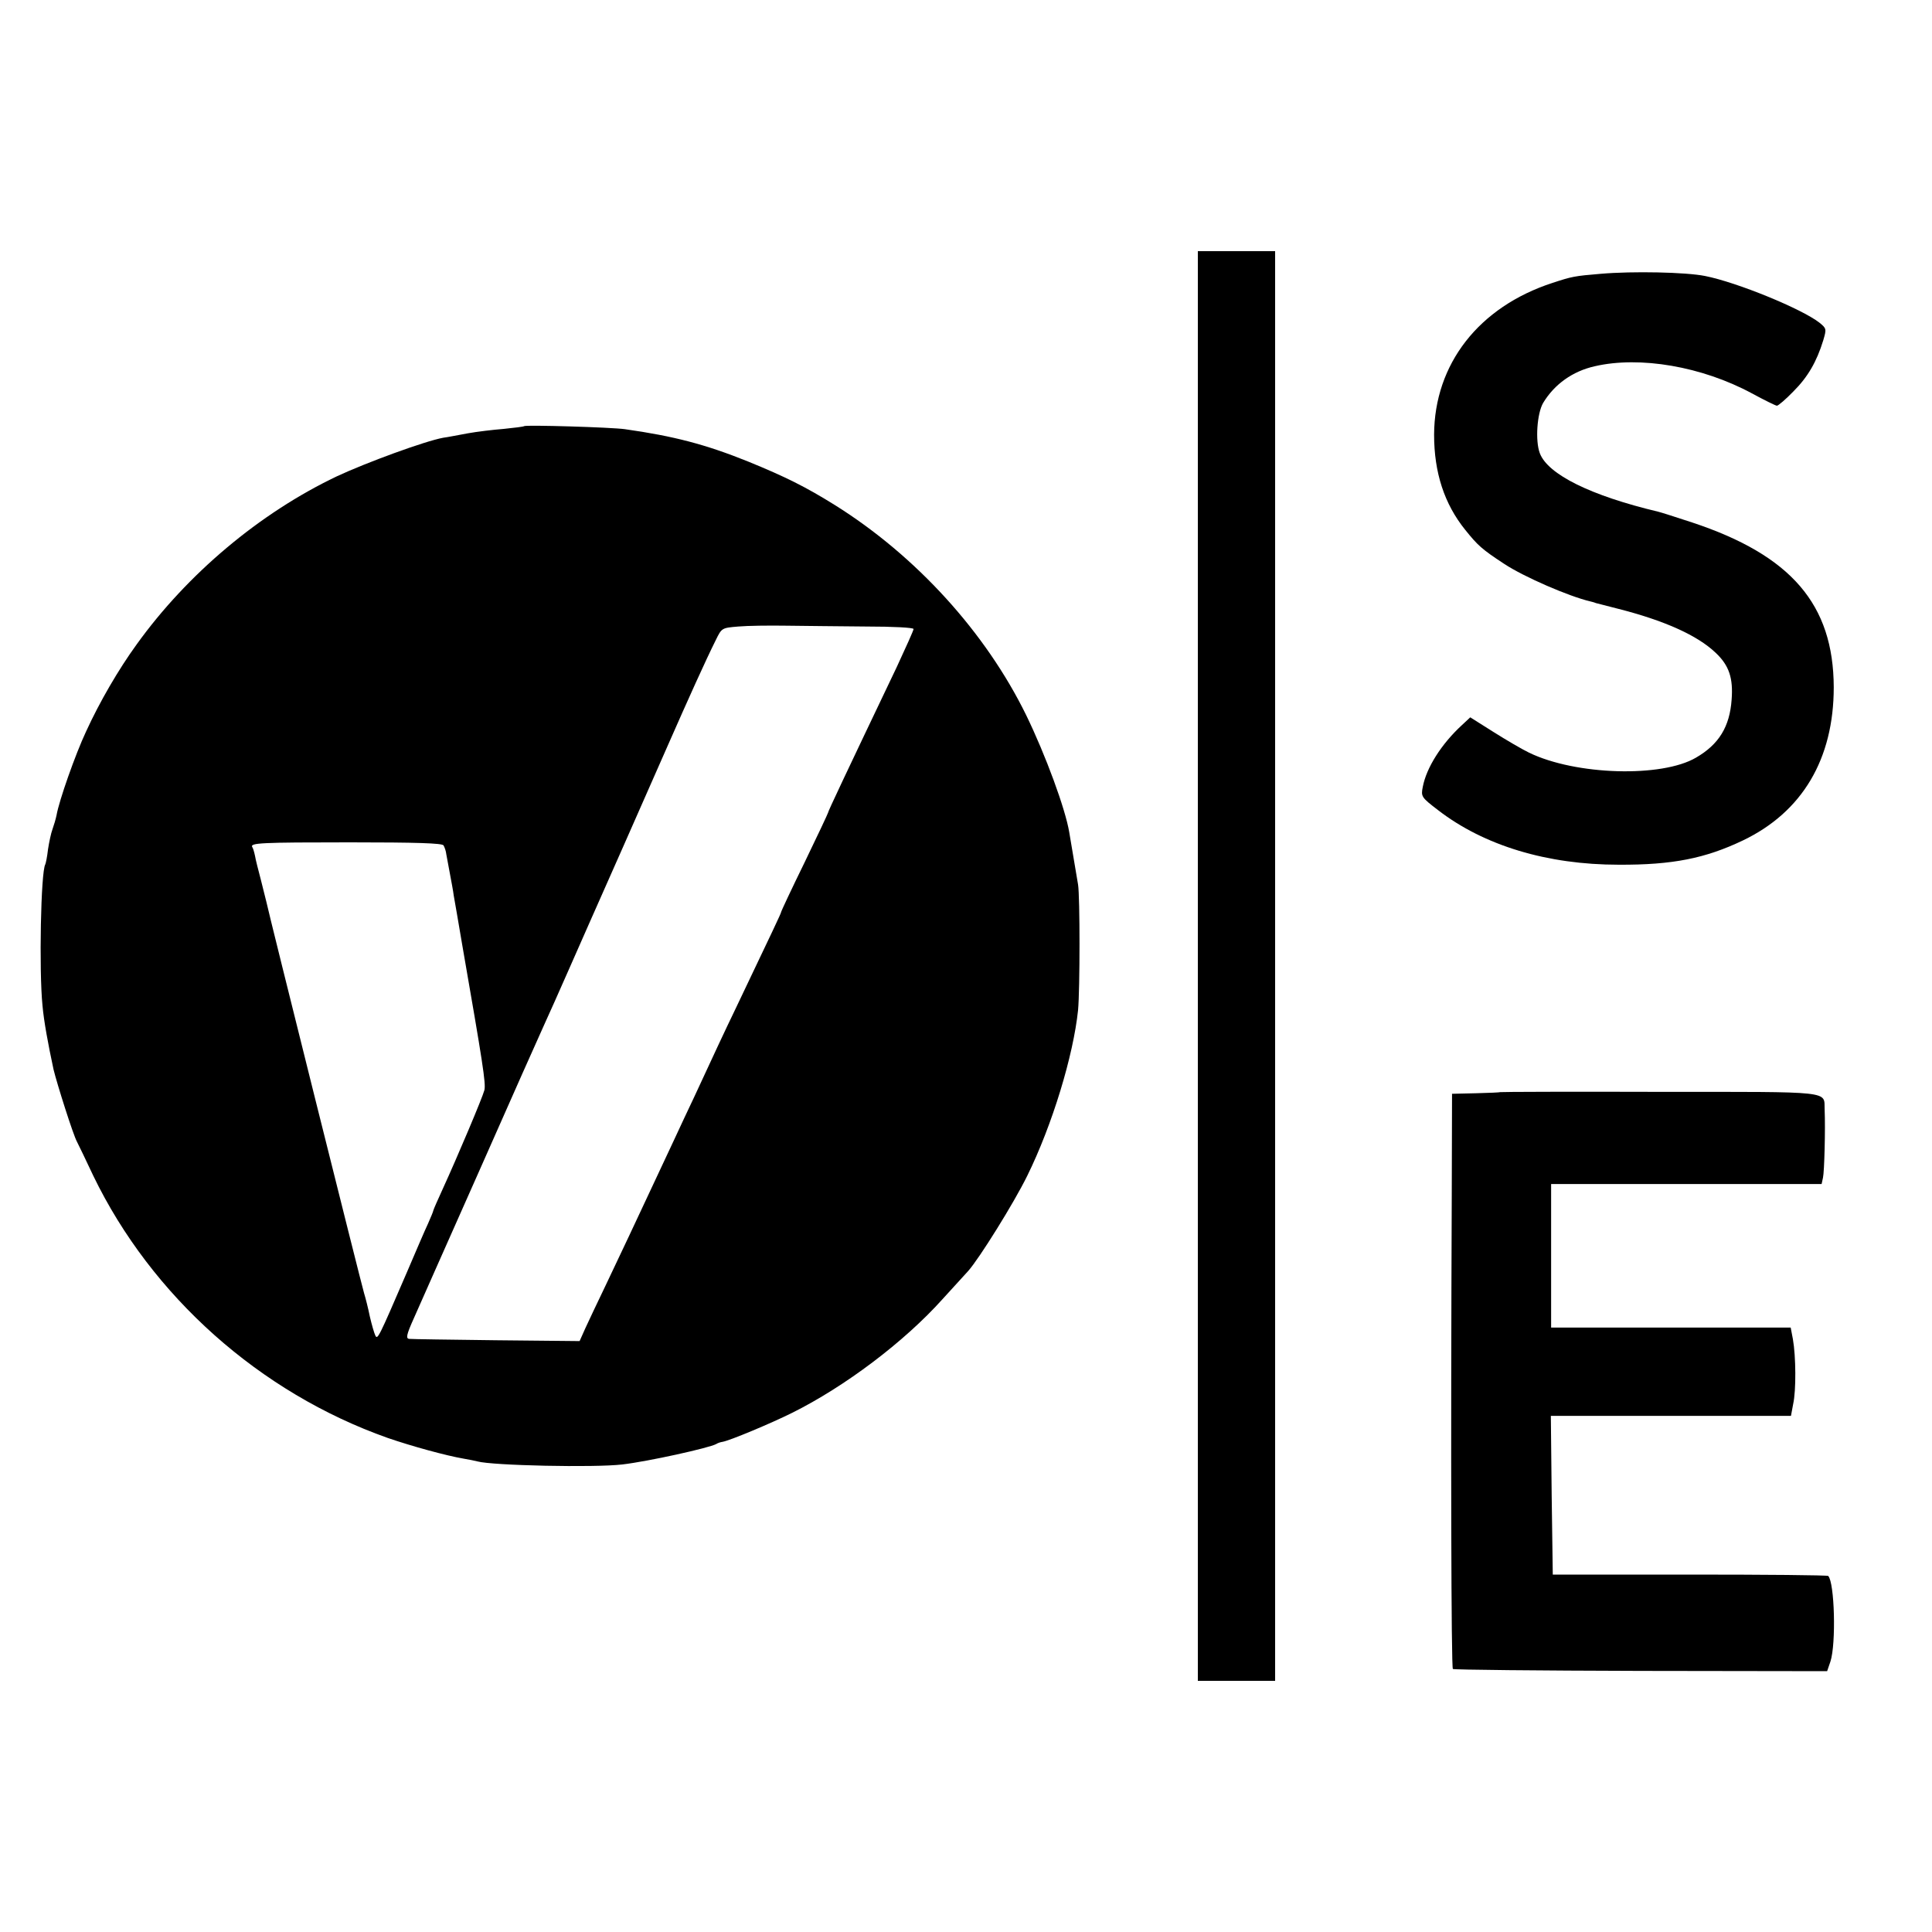
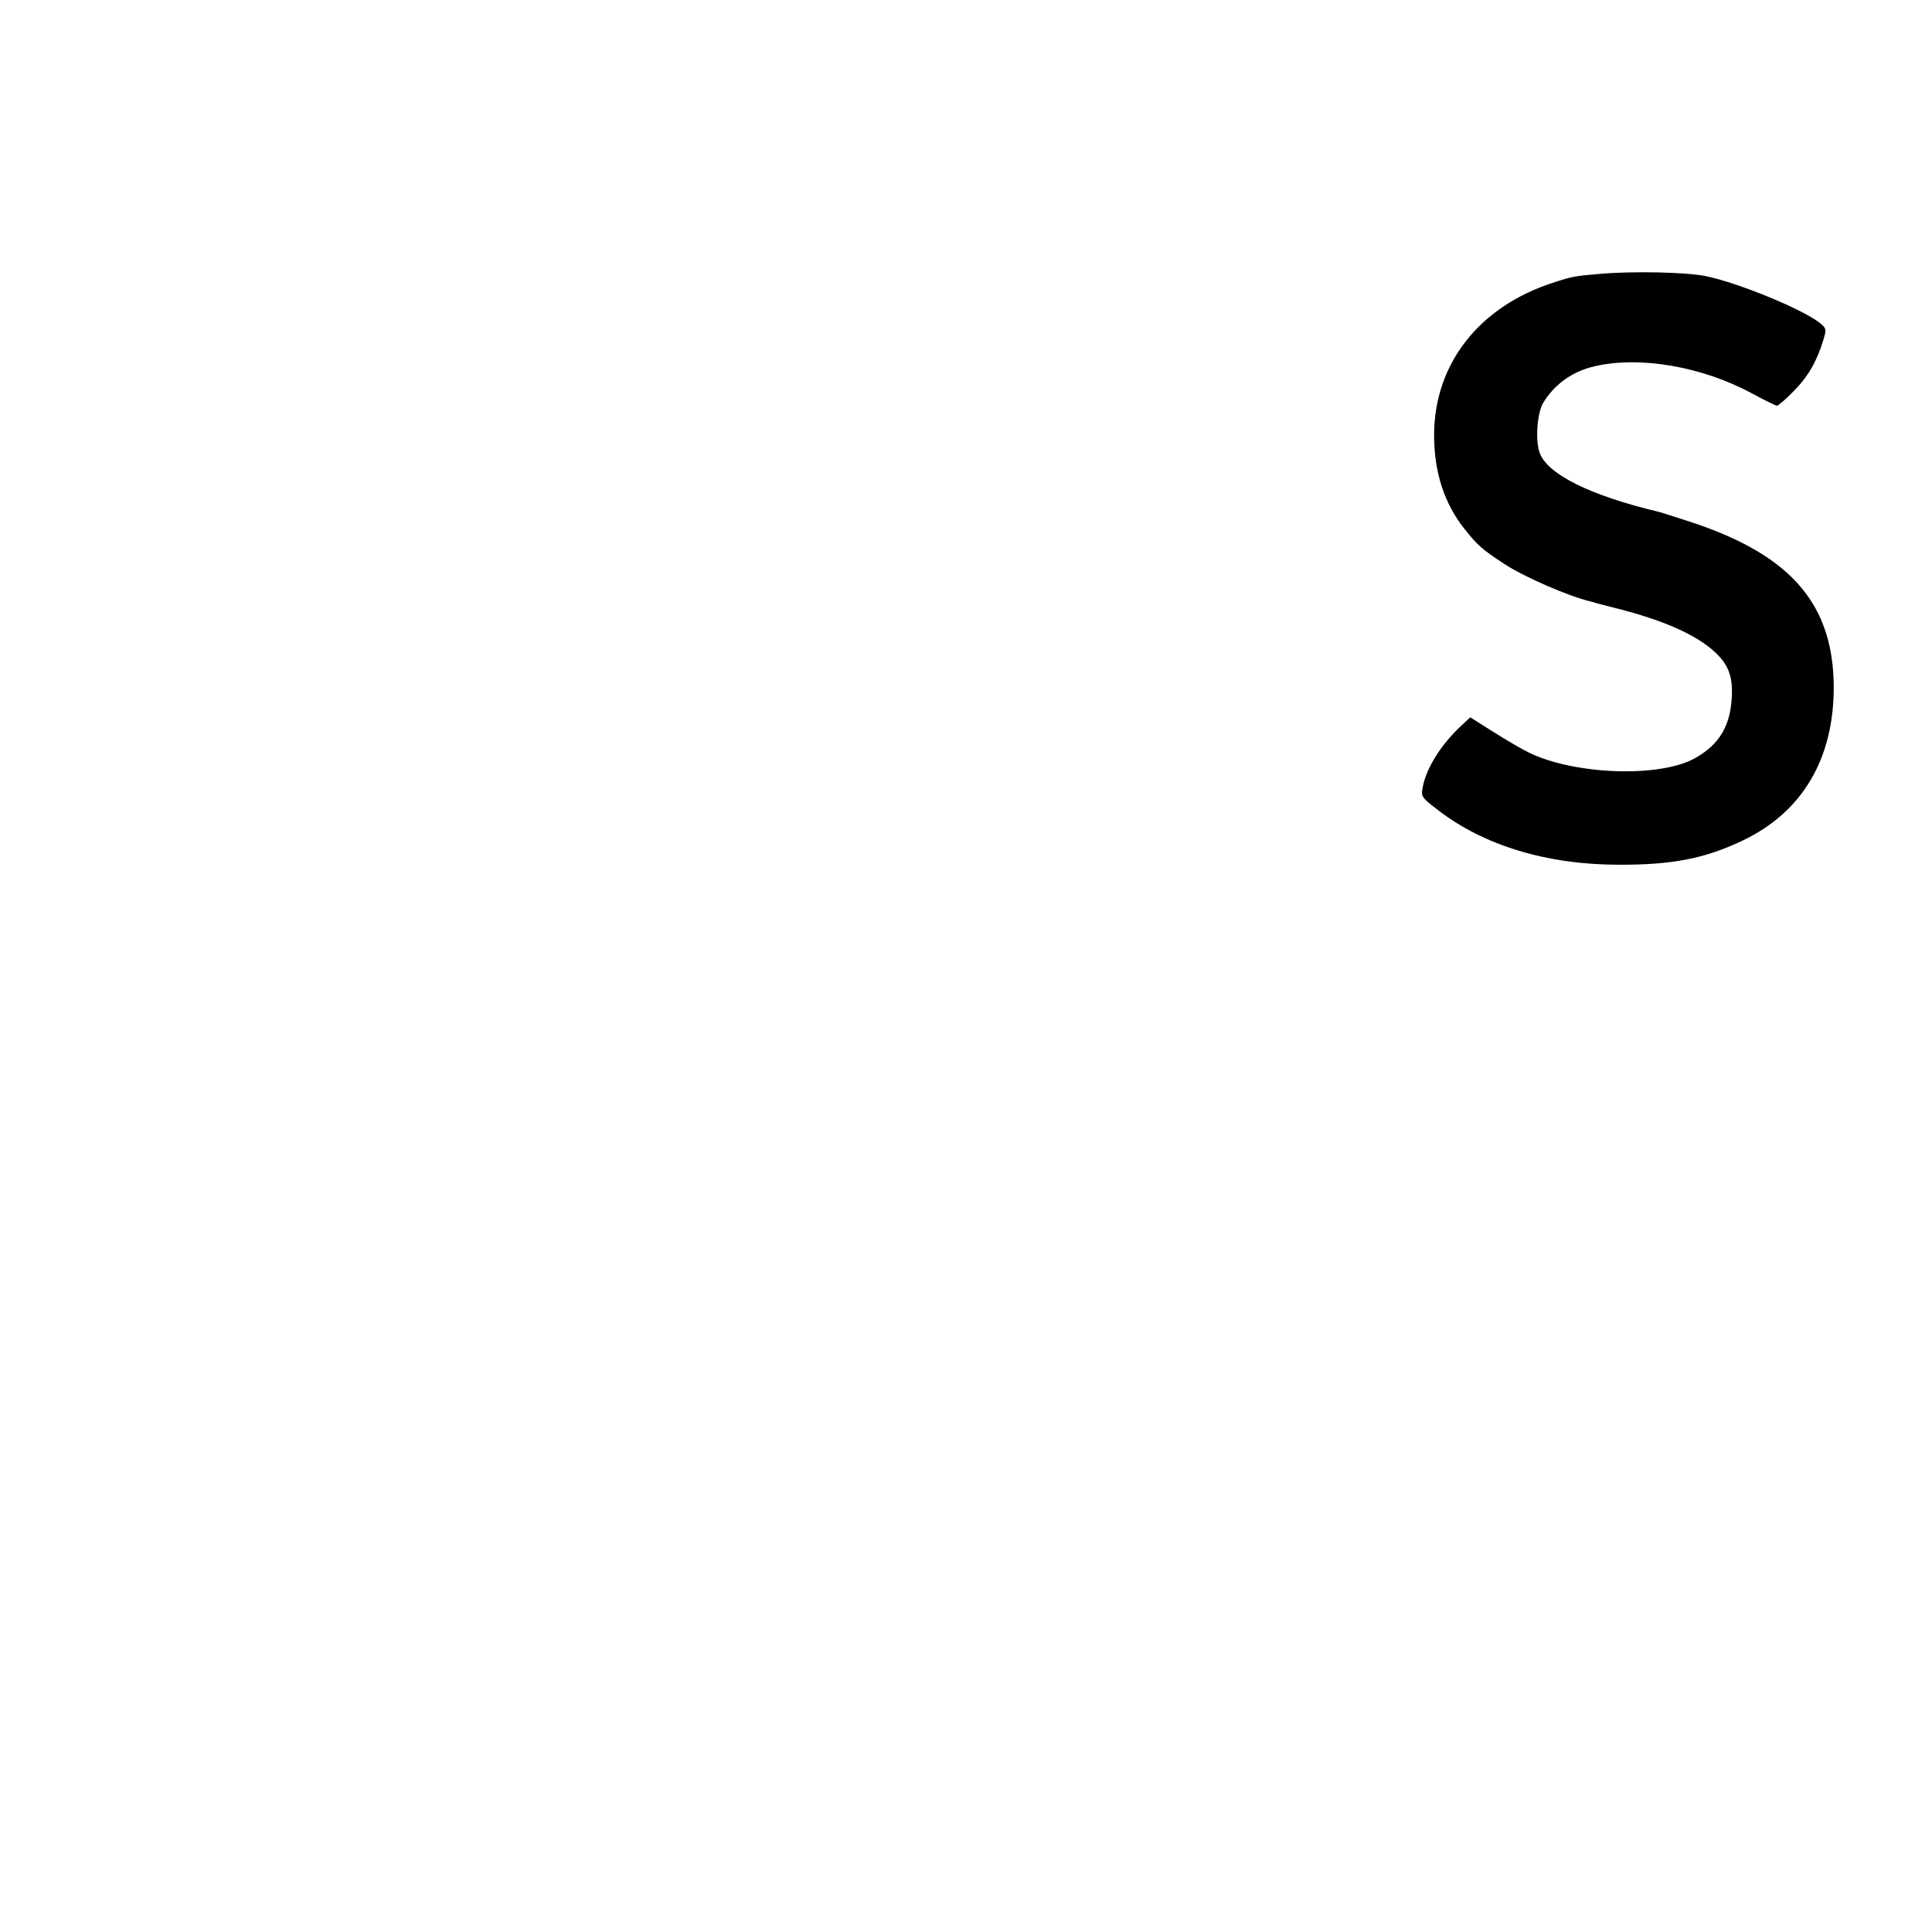
<svg xmlns="http://www.w3.org/2000/svg" version="1.0" width="700pt" height="700pt" viewBox="0 0 700 700" preserveAspectRatio="xMidYMid meet">
  <g transform="translate(0,700) scale(0.1,-0.1)" fill="#000000" stroke="none">
-     <path d="M4340 3500 l0 -2590 140 0 140 0 0 2590 0 2590 -140 0 -140 0 0 -2590z" />
    <path d="M5800 6008 c-96 -8 -105 -10 -175 -33 -267 -87 -428 -294 -429 -550 0 -137 37 -251 113 -345 45 -56 60 -70 141 -123 71 -47 235 -118 312 -136 4 -1 13 -3 20 -6 7 -2 42 -11 78 -20 170 -43 290 -97 356 -160 49 -46 64 -92 58 -170 -7 -98 -46 -162 -129 -210 -124 -73 -436 -64 -605 18 -25 12 -83 46 -129 75 l-84 53 -30 -28 c-75 -69 -129 -155 -142 -224 -7 -35 -5 -38 55 -84 167 -129 396 -198 655 -198 195 -1 314 23 450 88 215 103 329 295 329 555 -1 300 -154 478 -513 597 -58 19 -114 37 -123 39 -244 58 -400 135 -429 212 -17 45 -10 144 12 182 41 68 107 115 187 133 164 38 389 -1 569 -98 46 -25 87 -45 91 -45 5 0 32 23 60 52 52 52 84 107 108 185 12 41 12 43 -14 64 -64 50 -298 146 -414 169 -69 14 -262 18 -378 8z" />
-     <path d="M1899 5456 c-2 -2 -35 -6 -74 -10 -38 -3 -97 -10 -130 -16 -33 -6 -73 -14 -89 -16 -66 -12 -279 -90 -386 -140 -279 -133 -541 -353 -725 -609 -66 -91 -134 -208 -183 -315 -39 -83 -98 -251 -107 -303 -3 -15 -10 -38 -15 -52 -5 -13 -12 -46 -16 -72 -3 -27 -8 -51 -10 -55 -16 -27 -23 -383 -10 -512 5 -56 20 -138 40 -231 12 -50 71 -237 85 -262 5 -10 32 -65 59 -123 211 -436 603 -786 1067 -950 87 -30 211 -64 275 -75 19 -3 42 -8 50 -10 54 -15 424 -23 525 -11 94 11 315 60 340 74 6 4 16 7 23 8 25 4 176 67 252 105 191 95 406 257 545 412 44 48 86 94 93 102 40 45 166 247 214 345 91 185 167 436 184 600 7 76 7 411 0 455 -11 67 -27 162 -32 190 -14 84 -85 278 -156 424 -147 300 -399 577 -693 761 -106 66 -178 102 -315 158 -154 62 -269 92 -446 117 -49 7 -359 16 -365 11z m1239 -726 c99 0 172 -4 172 -9 0 -5 -28 -67 -61 -138 -189 -396 -249 -523 -249 -528 0 -2 -38 -83 -85 -180 -47 -96 -85 -177 -85 -180 0 -4 -30 -67 -165 -350 -41 -85 -75 -158 -150 -320 -18 -38 -52 -110 -75 -160 -23 -49 -57 -121 -75 -160 -56 -120 -120 -256 -172 -365 -28 -58 -60 -126 -72 -152 l-21 -47 -302 3 c-167 2 -308 4 -315 5 -13 1 -11 14 17 76 10 22 114 258 233 525 118 267 226 510 240 540 14 30 53 118 87 195 34 77 68 154 75 170 23 51 213 481 285 645 73 166 137 308 173 380 22 45 22 45 82 50 33 3 112 4 175 3 63 -1 193 -2 288 -3z m-1531 -793 c4 -7 9 -21 10 -32 2 -11 8 -42 13 -70 5 -27 12 -63 14 -80 3 -16 17 -97 31 -180 74 -426 86 -501 80 -525 -7 -27 -97 -240 -151 -358 -19 -41 -34 -76 -34 -78 0 -3 -9 -24 -19 -47 -11 -23 -46 -105 -79 -182 -100 -232 -104 -240 -112 -224 -4 8 -13 39 -20 69 -6 30 -16 69 -21 85 -9 29 -347 1382 -354 1418 -2 9 -11 45 -20 80 -9 34 -19 73 -21 86 -3 14 -7 28 -10 32 -9 15 31 17 353 17 242 0 335 -3 340 -11z" />
-     <path d="M5436 3043 c-1 -1 -41 -3 -88 -4 l-87 -2 -1 -366 c-4 -941 -2 -1712 4 -1718 3 -3 309 -6 681 -7 l675 -1 12 35 c21 65 15 286 -8 310 -3 3 -229 5 -502 5 l-496 0 -4 288 -3 287 435 0 435 0 8 43 c11 49 10 173 -1 235 l-8 42 -434 0 -434 0 0 260 0 260 490 0 490 0 5 23 c5 21 9 177 6 247 -3 68 39 64 -596 64 -317 1 -578 0 -579 -1z" />
  </g>
</svg>